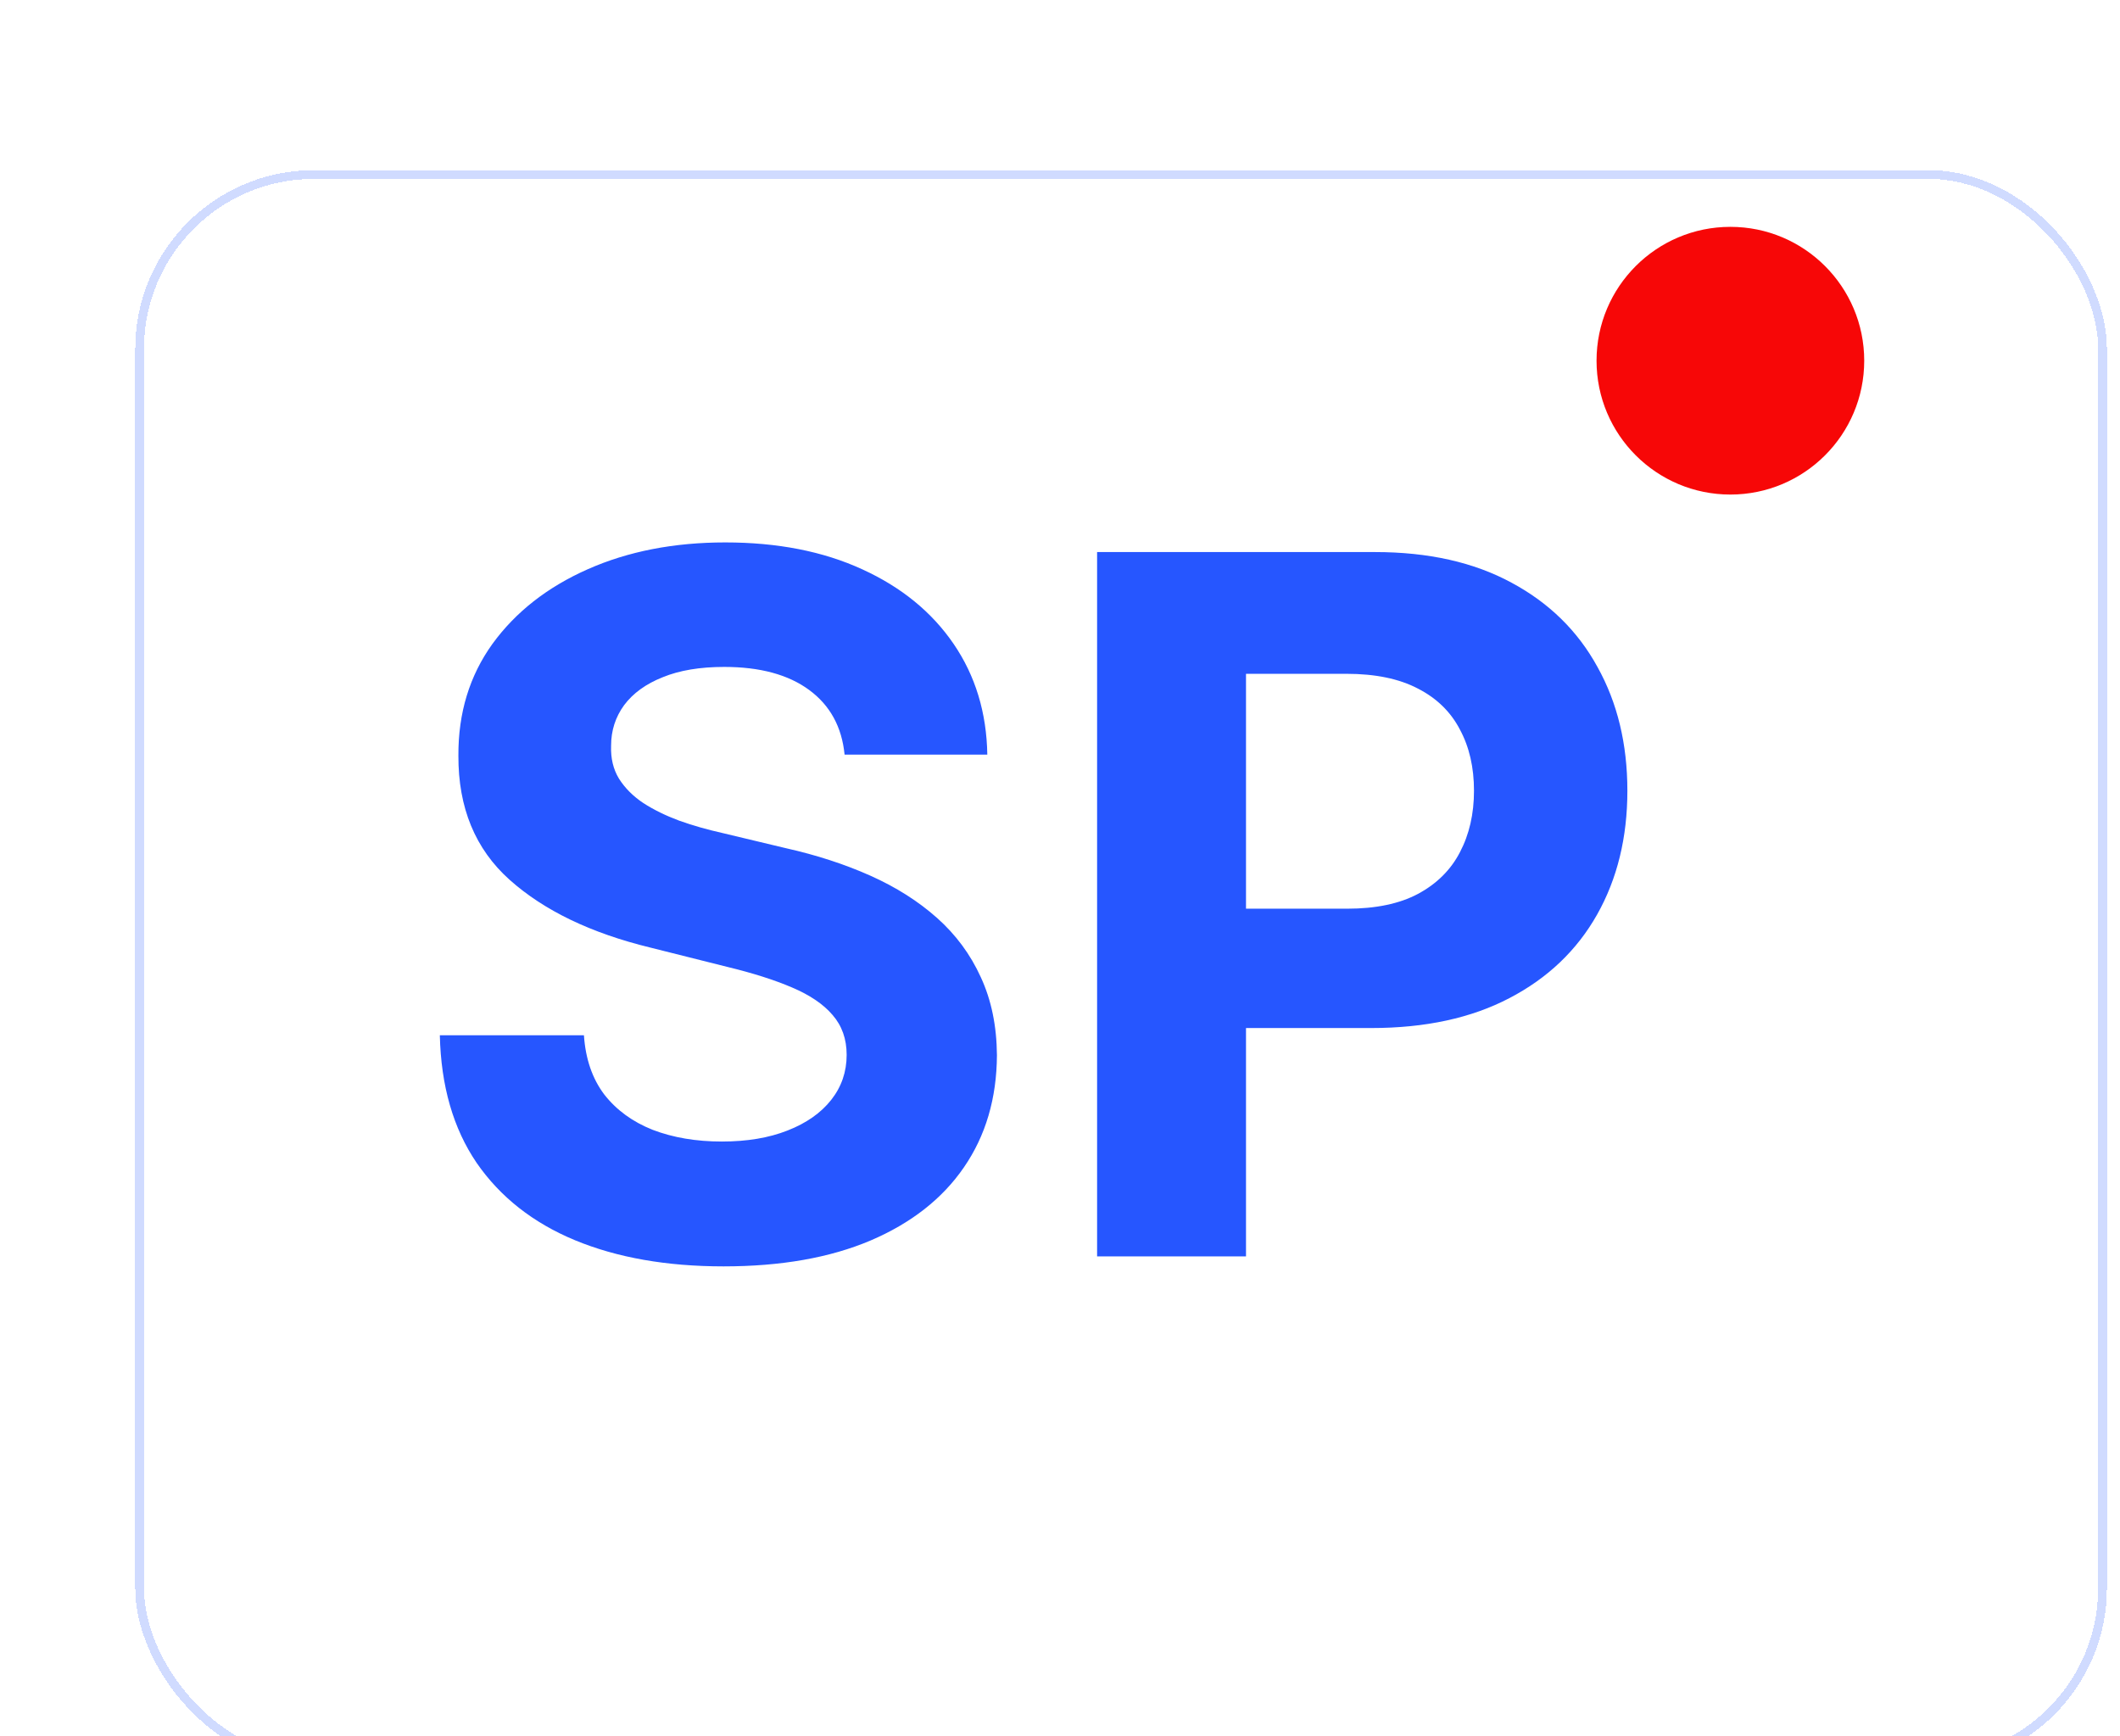
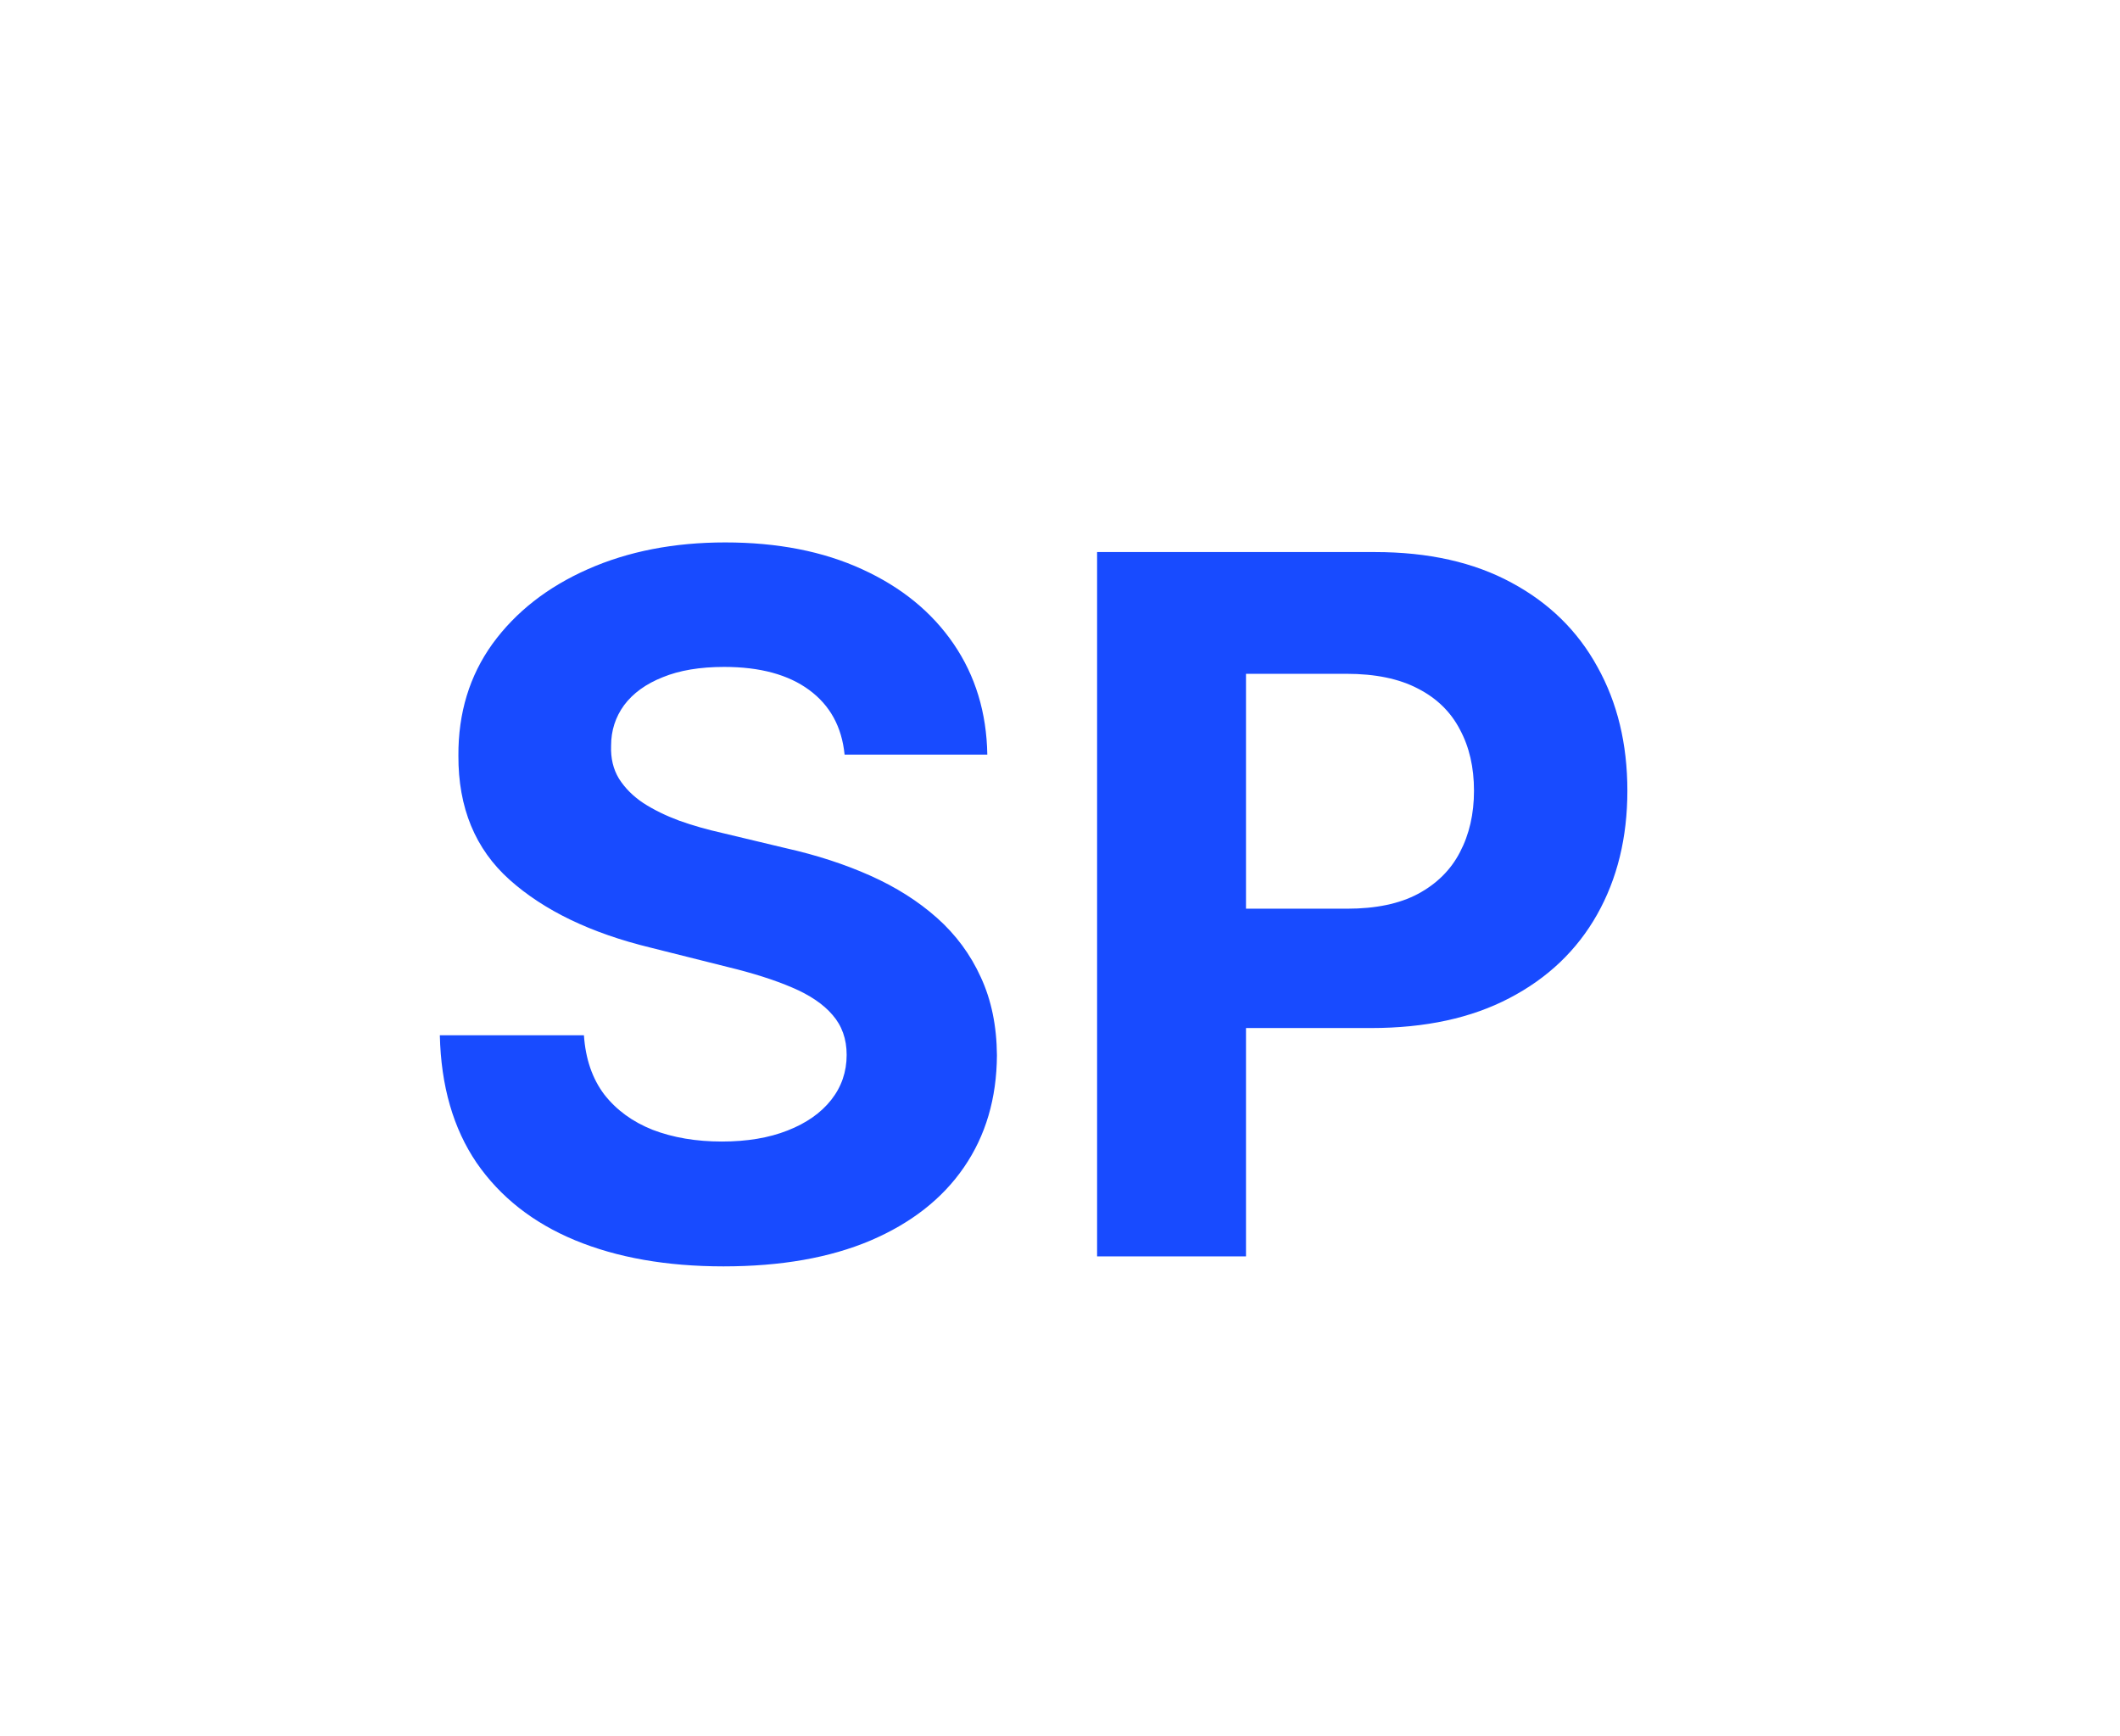
<svg xmlns="http://www.w3.org/2000/svg" width="243" height="199" viewBox="0 0 243 199" fill="none">
  <g filter="url(#filter0_d_104_20)">
    <g filter="url(#filter1_d_104_20)">
      <path d="M91.809 80.49C91.494 77.31 90.141 74.84 87.749 73.079C85.358 71.319 82.113 70.438 78.013 70.438C75.228 70.438 72.876 70.832 70.957 71.621C69.039 72.383 67.567 73.447 66.543 74.814C65.544 76.18 65.045 77.731 65.045 79.465C64.992 80.91 65.294 82.171 65.951 83.249C66.635 84.326 67.567 85.259 68.75 86.048C69.933 86.81 71.299 87.48 72.849 88.058C74.4 88.61 76.055 89.083 77.816 89.477L85.069 91.211C88.59 92 91.822 93.051 94.766 94.365C97.709 95.679 100.258 97.295 102.413 99.213C104.567 101.131 106.236 103.391 107.419 105.993C108.627 108.594 109.245 111.577 109.271 114.941C109.245 119.881 107.984 124.164 105.487 127.791C103.017 131.391 99.443 134.19 94.766 136.187C90.114 138.158 84.504 139.143 77.934 139.143C71.417 139.143 65.741 138.145 60.906 136.147C56.097 134.15 52.339 131.194 49.633 127.278C46.952 123.337 45.546 118.462 45.415 112.654H61.931C62.115 115.361 62.89 117.621 64.256 119.434C65.649 121.221 67.502 122.575 69.814 123.494C72.153 124.388 74.794 124.835 77.737 124.835C80.628 124.835 83.137 124.414 85.266 123.573C87.421 122.732 89.09 121.563 90.272 120.065C91.454 118.567 92.046 116.846 92.046 114.901C92.046 113.088 91.507 111.564 90.43 110.329C89.379 109.094 87.828 108.043 85.778 107.175C83.755 106.308 81.272 105.52 78.329 104.81L69.538 102.603C62.732 100.947 57.358 98.359 53.416 94.838C49.475 91.316 47.517 86.573 47.543 80.608C47.517 75.72 48.818 71.45 51.446 67.797C54.1 64.144 57.739 61.293 62.364 59.244C66.989 57.194 72.245 56.169 78.131 56.169C84.123 56.169 89.352 57.194 93.82 59.244C98.313 61.293 101.808 64.144 104.305 67.797C106.801 71.45 108.089 75.681 108.168 80.49H91.809ZM120.752 138V57.273H152.601C158.724 57.273 163.94 58.442 168.25 60.781C172.56 63.093 175.844 66.312 178.104 70.438C180.391 74.538 181.534 79.268 181.534 84.629C181.534 89.989 180.377 94.719 178.065 98.819C175.752 102.918 172.402 106.111 168.013 108.397C163.651 110.684 158.369 111.827 152.168 111.827H131.867V98.149H149.408C152.693 98.149 155.4 97.584 157.528 96.454C159.683 95.298 161.286 93.708 162.337 91.684C163.415 89.635 163.953 87.283 163.953 84.629C163.953 81.948 163.415 79.609 162.337 77.612C161.286 75.589 159.683 74.025 157.528 72.921C155.373 71.791 152.641 71.227 149.329 71.227H137.82V138H120.752Z" fill="#184BFF" />
    </g>
    <g filter="url(#filter2_dd_104_20)">
-       <rect x="5" y="1" width="225" height="182" rx="20" fill="white" fill-opacity="0.06" shape-rendering="crispEdges" />
-       <rect x="5" y="1" width="225" height="182" rx="20" stroke="#184BFF" stroke-opacity="0.2" shape-rendering="crispEdges" />
-     </g>
-     <circle cx="195.341" cy="37.341" r="15.341" fill="#F70707" />
+       </g>
  </g>
  <defs>
    <filter id="filter0_d_104_20" x="3.5" y="0.5" width="234" height="191" filterUnits="userSpaceOnUse" color-interpolation-filters="sRGB">
      <feFlood flood-opacity="0" result="BackgroundImageFix" />
      <feColorMatrix in="SourceAlpha" type="matrix" values="0 0 0 0 0 0 0 0 0 0 0 0 0 0 0 0 0 0 127 0" result="hardAlpha" />
      <feOffset dx="3" dy="4" />
      <feGaussianBlur stdDeviation="2" />
      <feComposite in2="hardAlpha" operator="out" />
      <feColorMatrix type="matrix" values="0 0 0 0 0.094 0 0 0 0 0.294 0 0 0 0 1 0 0 0 0.25 0" />
      <feBlend mode="normal" in2="BackgroundImageFix" result="effect1_dropShadow_104_20" />
      <feBlend mode="normal" in="SourceGraphic" in2="effect1_dropShadow_104_20" result="shape" />
    </filter>
    <filter id="filter1_d_104_20" x="43.415" y="54.169" width="144.119" height="90.974" filterUnits="userSpaceOnUse" color-interpolation-filters="sRGB">
      <feFlood flood-opacity="0" result="BackgroundImageFix" />
      <feColorMatrix in="SourceAlpha" type="matrix" values="0 0 0 0 0 0 0 0 0 0 0 0 0 0 0 0 0 0 127 0" result="hardAlpha" />
      <feOffset dx="2" dy="2" />
      <feGaussianBlur stdDeviation="2" />
      <feComposite in2="hardAlpha" operator="out" />
      <feColorMatrix type="matrix" values="0 0 0 0 0 0 0 0 0 0 0 0 0 0 0 0 0 0 0.25 0" />
      <feBlend mode="normal" in2="BackgroundImageFix" result="effect1_dropShadow_104_20" />
      <feBlend mode="normal" in="SourceGraphic" in2="effect1_dropShadow_104_20" result="shape" />
    </filter>
    <filter id="filter2_dd_104_20" x="0.5" y="0.5" width="242" height="198" filterUnits="userSpaceOnUse" color-interpolation-filters="sRGB">
      <feFlood flood-opacity="0" result="BackgroundImageFix" />
      <feColorMatrix in="SourceAlpha" type="matrix" values="0 0 0 0 0 0 0 0 0 0 0 0 0 0 0 0 0 0 127 0" result="hardAlpha" />
      <feOffset dx="8" dy="11" />
      <feGaussianBlur stdDeviation="2" />
      <feComposite in2="hardAlpha" operator="out" />
      <feColorMatrix type="matrix" values="0 0 0 0 0.094 0 0 0 0 0.294 0 0 0 0 1 0 0 0 0.25 0" />
      <feBlend mode="normal" in2="BackgroundImageFix" result="effect1_dropShadow_104_20" />
      <feColorMatrix in="SourceAlpha" type="matrix" values="0 0 0 0 0 0 0 0 0 0 0 0 0 0 0 0 0 0 127 0" result="hardAlpha" />
      <feOffset dy="4" />
      <feGaussianBlur stdDeviation="2" />
      <feComposite in2="hardAlpha" operator="out" />
      <feColorMatrix type="matrix" values="0 0 0 0 0 0 0 0 0 0 0 0 0 0 0 0 0 0 0.25 0" />
      <feBlend mode="normal" in2="effect1_dropShadow_104_20" result="effect2_dropShadow_104_20" />
      <feBlend mode="normal" in="SourceGraphic" in2="effect2_dropShadow_104_20" result="shape" />
    </filter>
  </defs>
</svg>